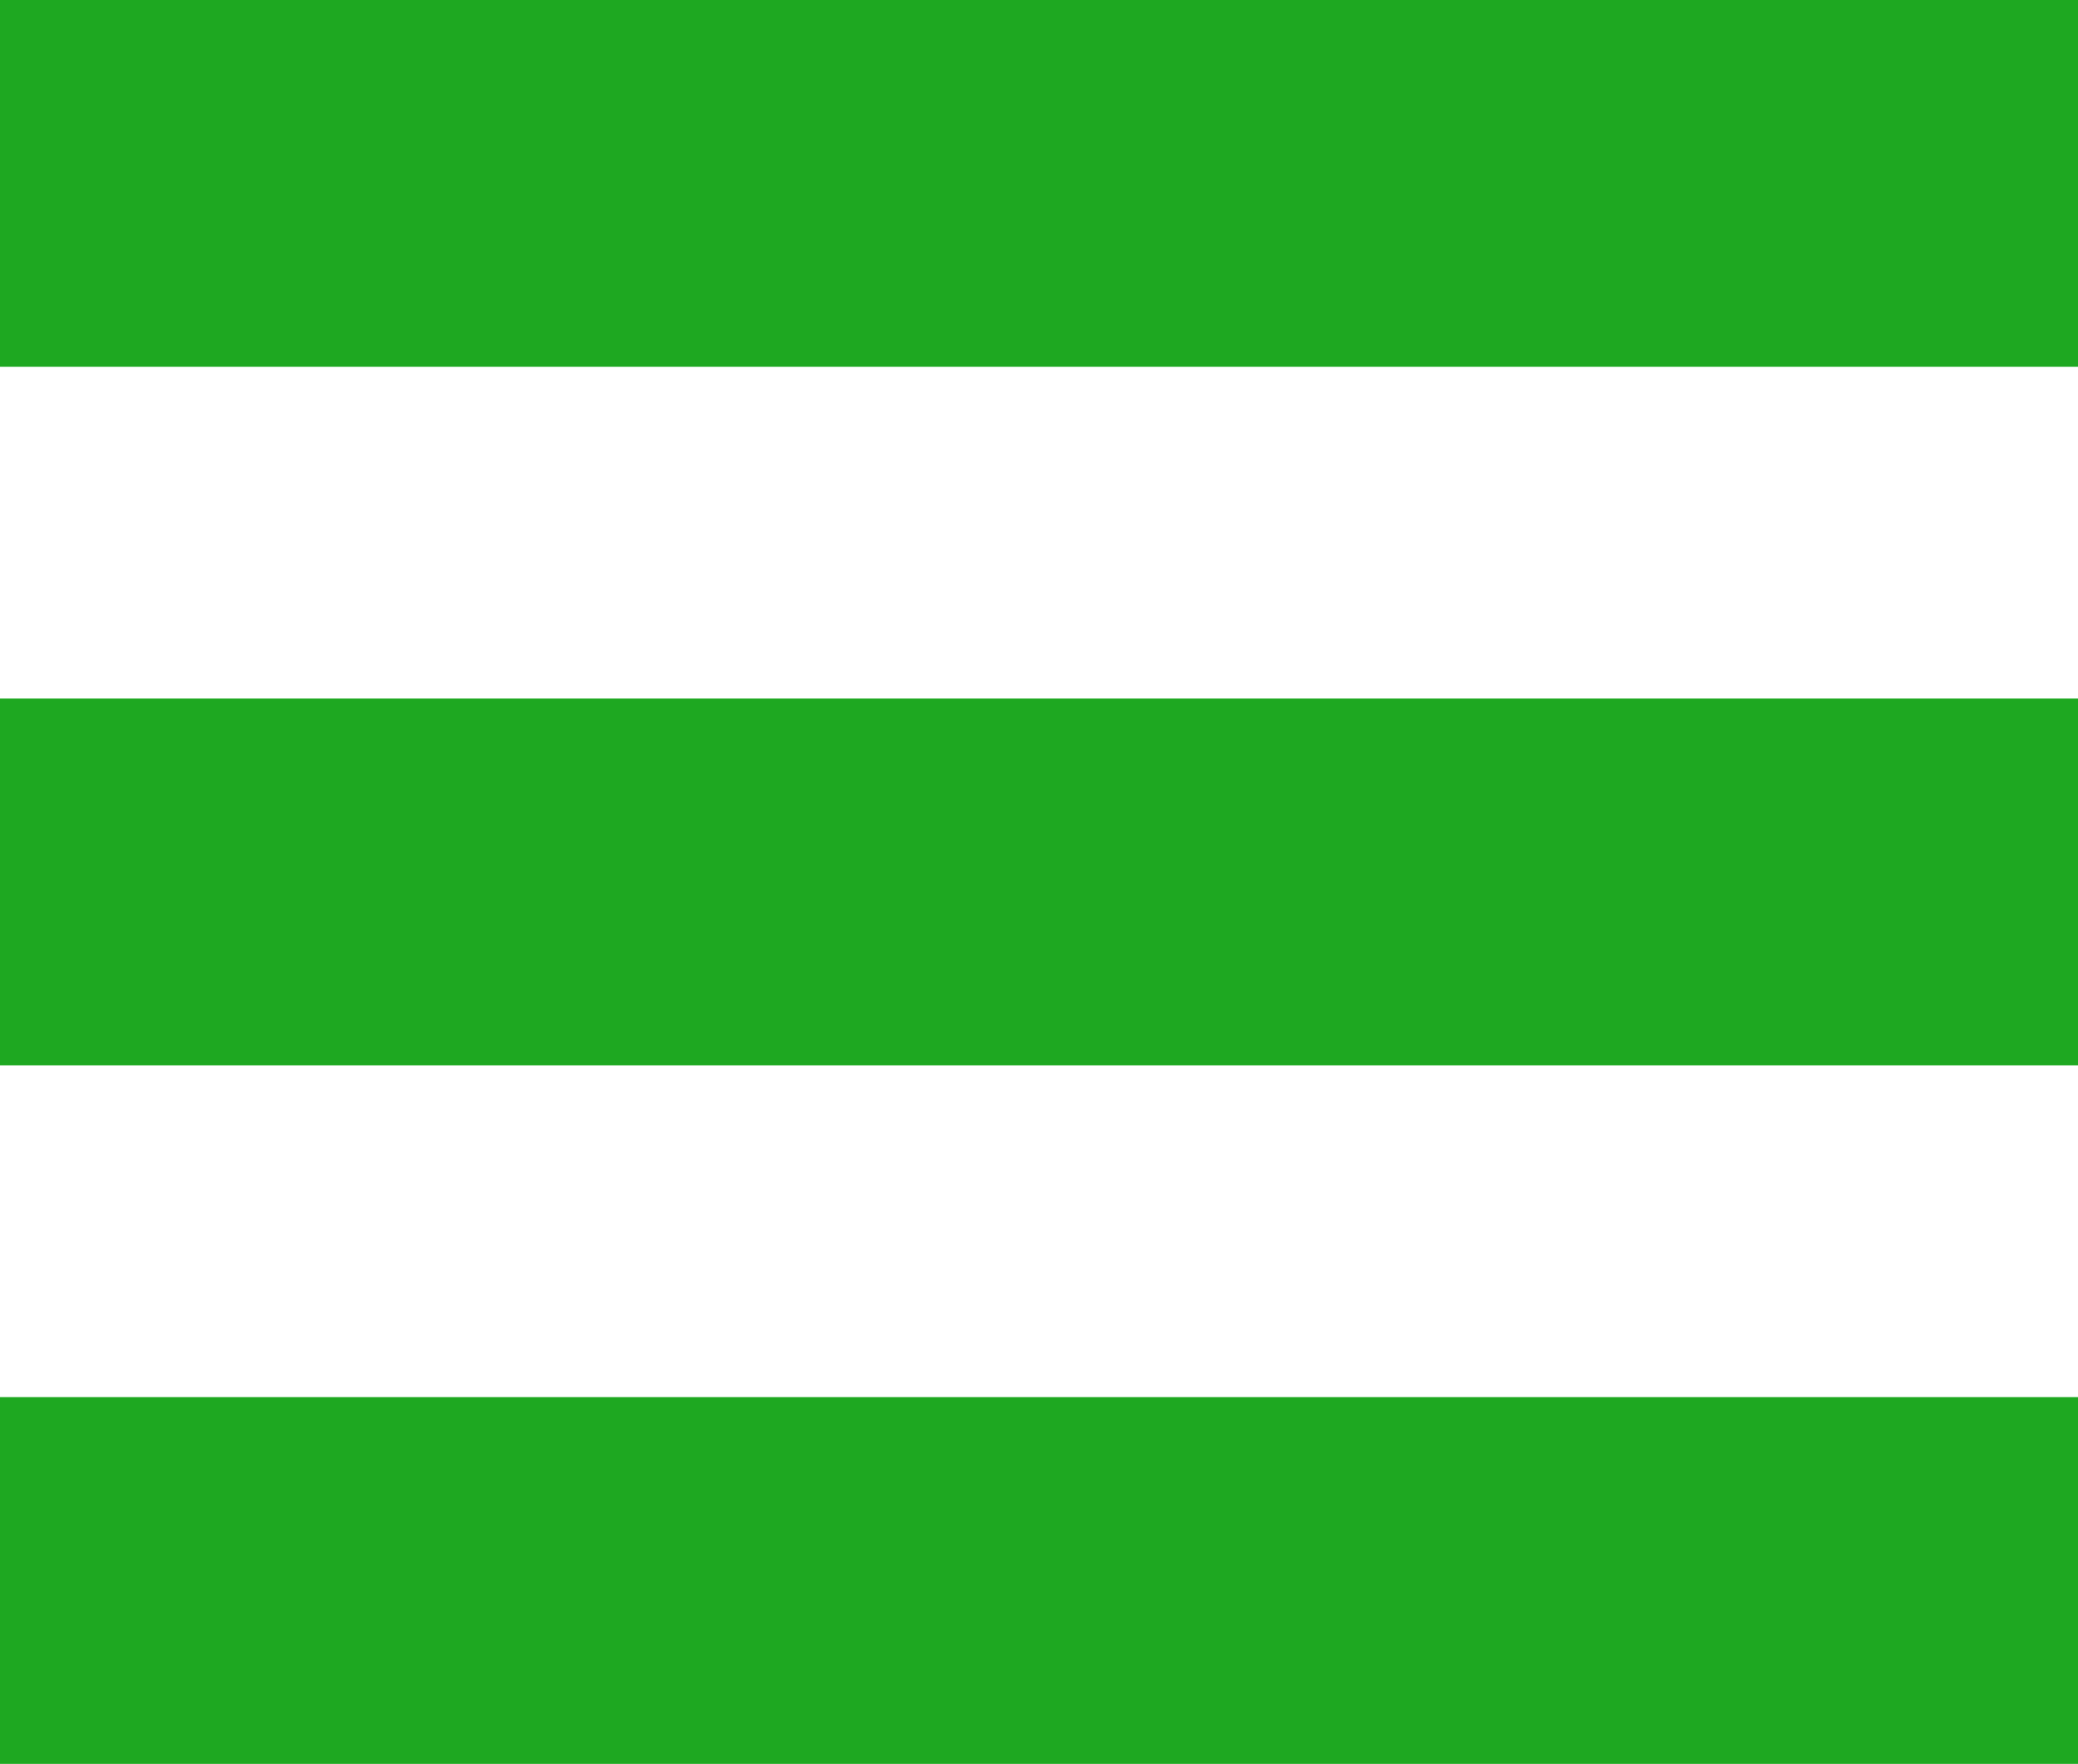
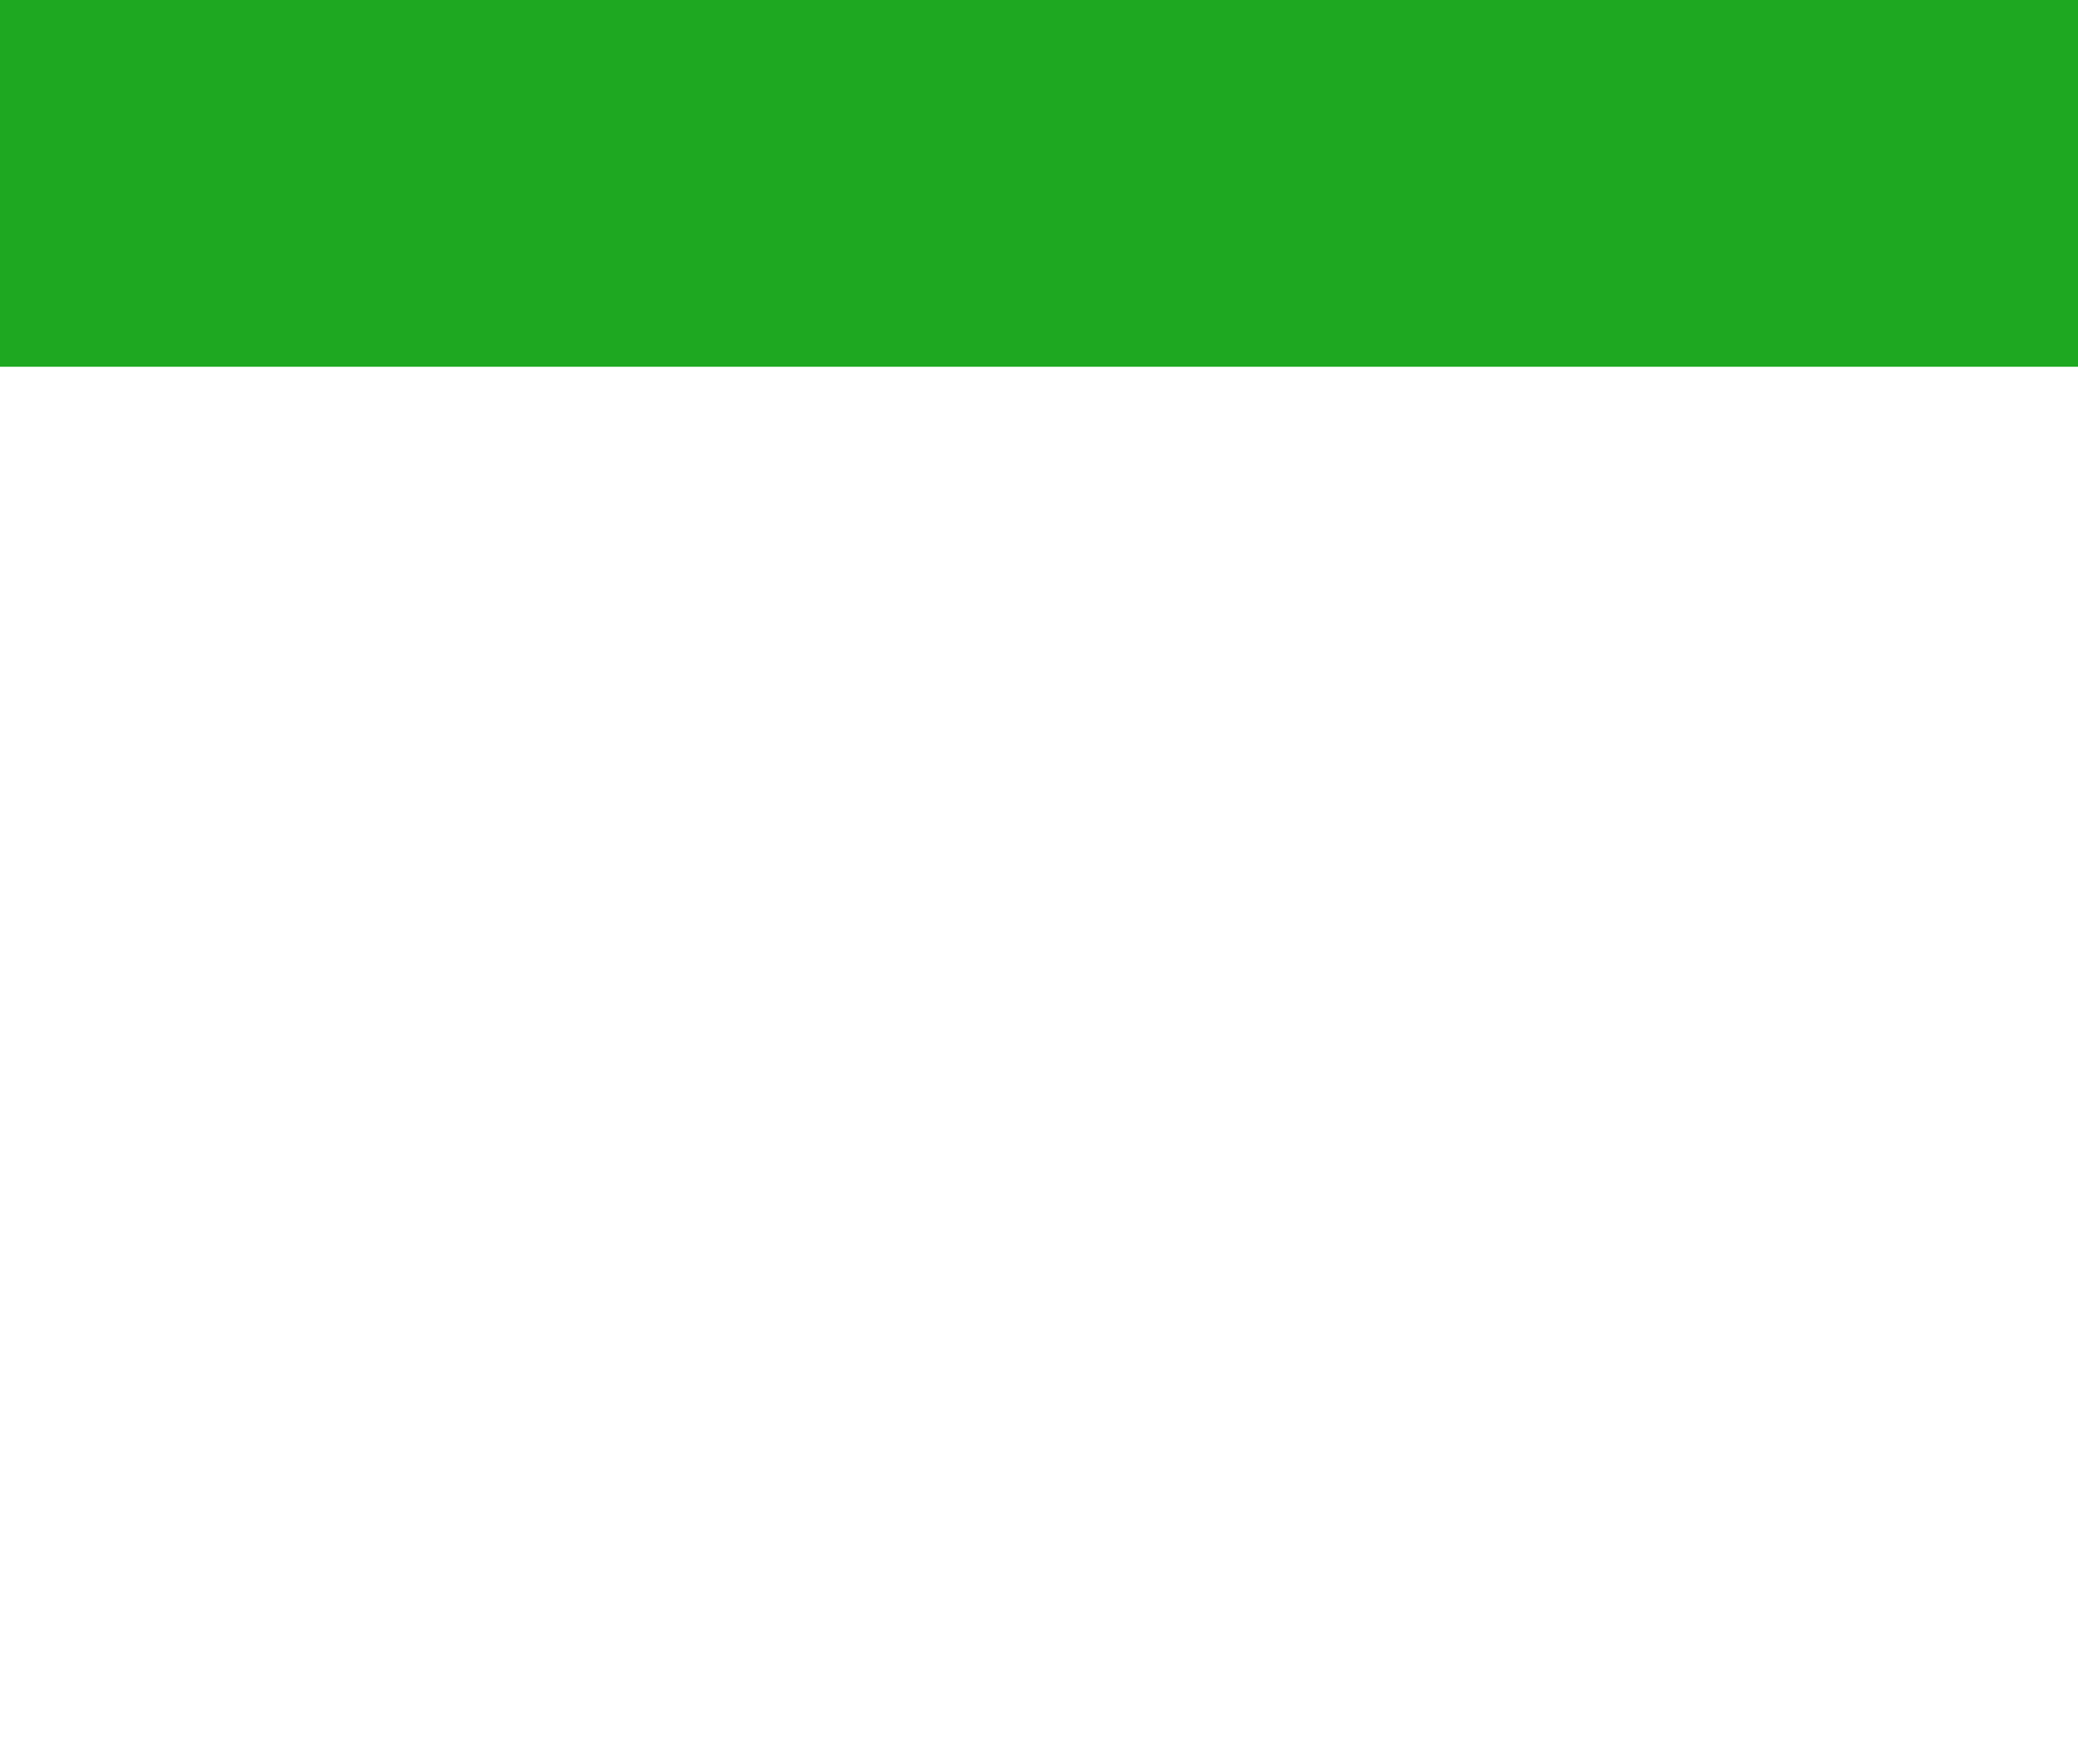
<svg xmlns="http://www.w3.org/2000/svg" version="1.1" id="レイヤー_1" x="0px" y="0px" width="119px" height="101px" viewBox="0 0 119 101" style="enable-background:new 0 0 119 101;" xml:space="preserve">
  <style type="text/css">
	.st0{fill:#1EA821;}
</style>
  <g>
    <rect class="st0" width="119" height="21" />
  </g>
  <g>
-     <rect y="40" class="st0" width="119" height="21" />
-   </g>
+     </g>
  <g>
-     <rect y="80" class="st0" width="119" height="21" />
-   </g>
+     </g>
</svg>